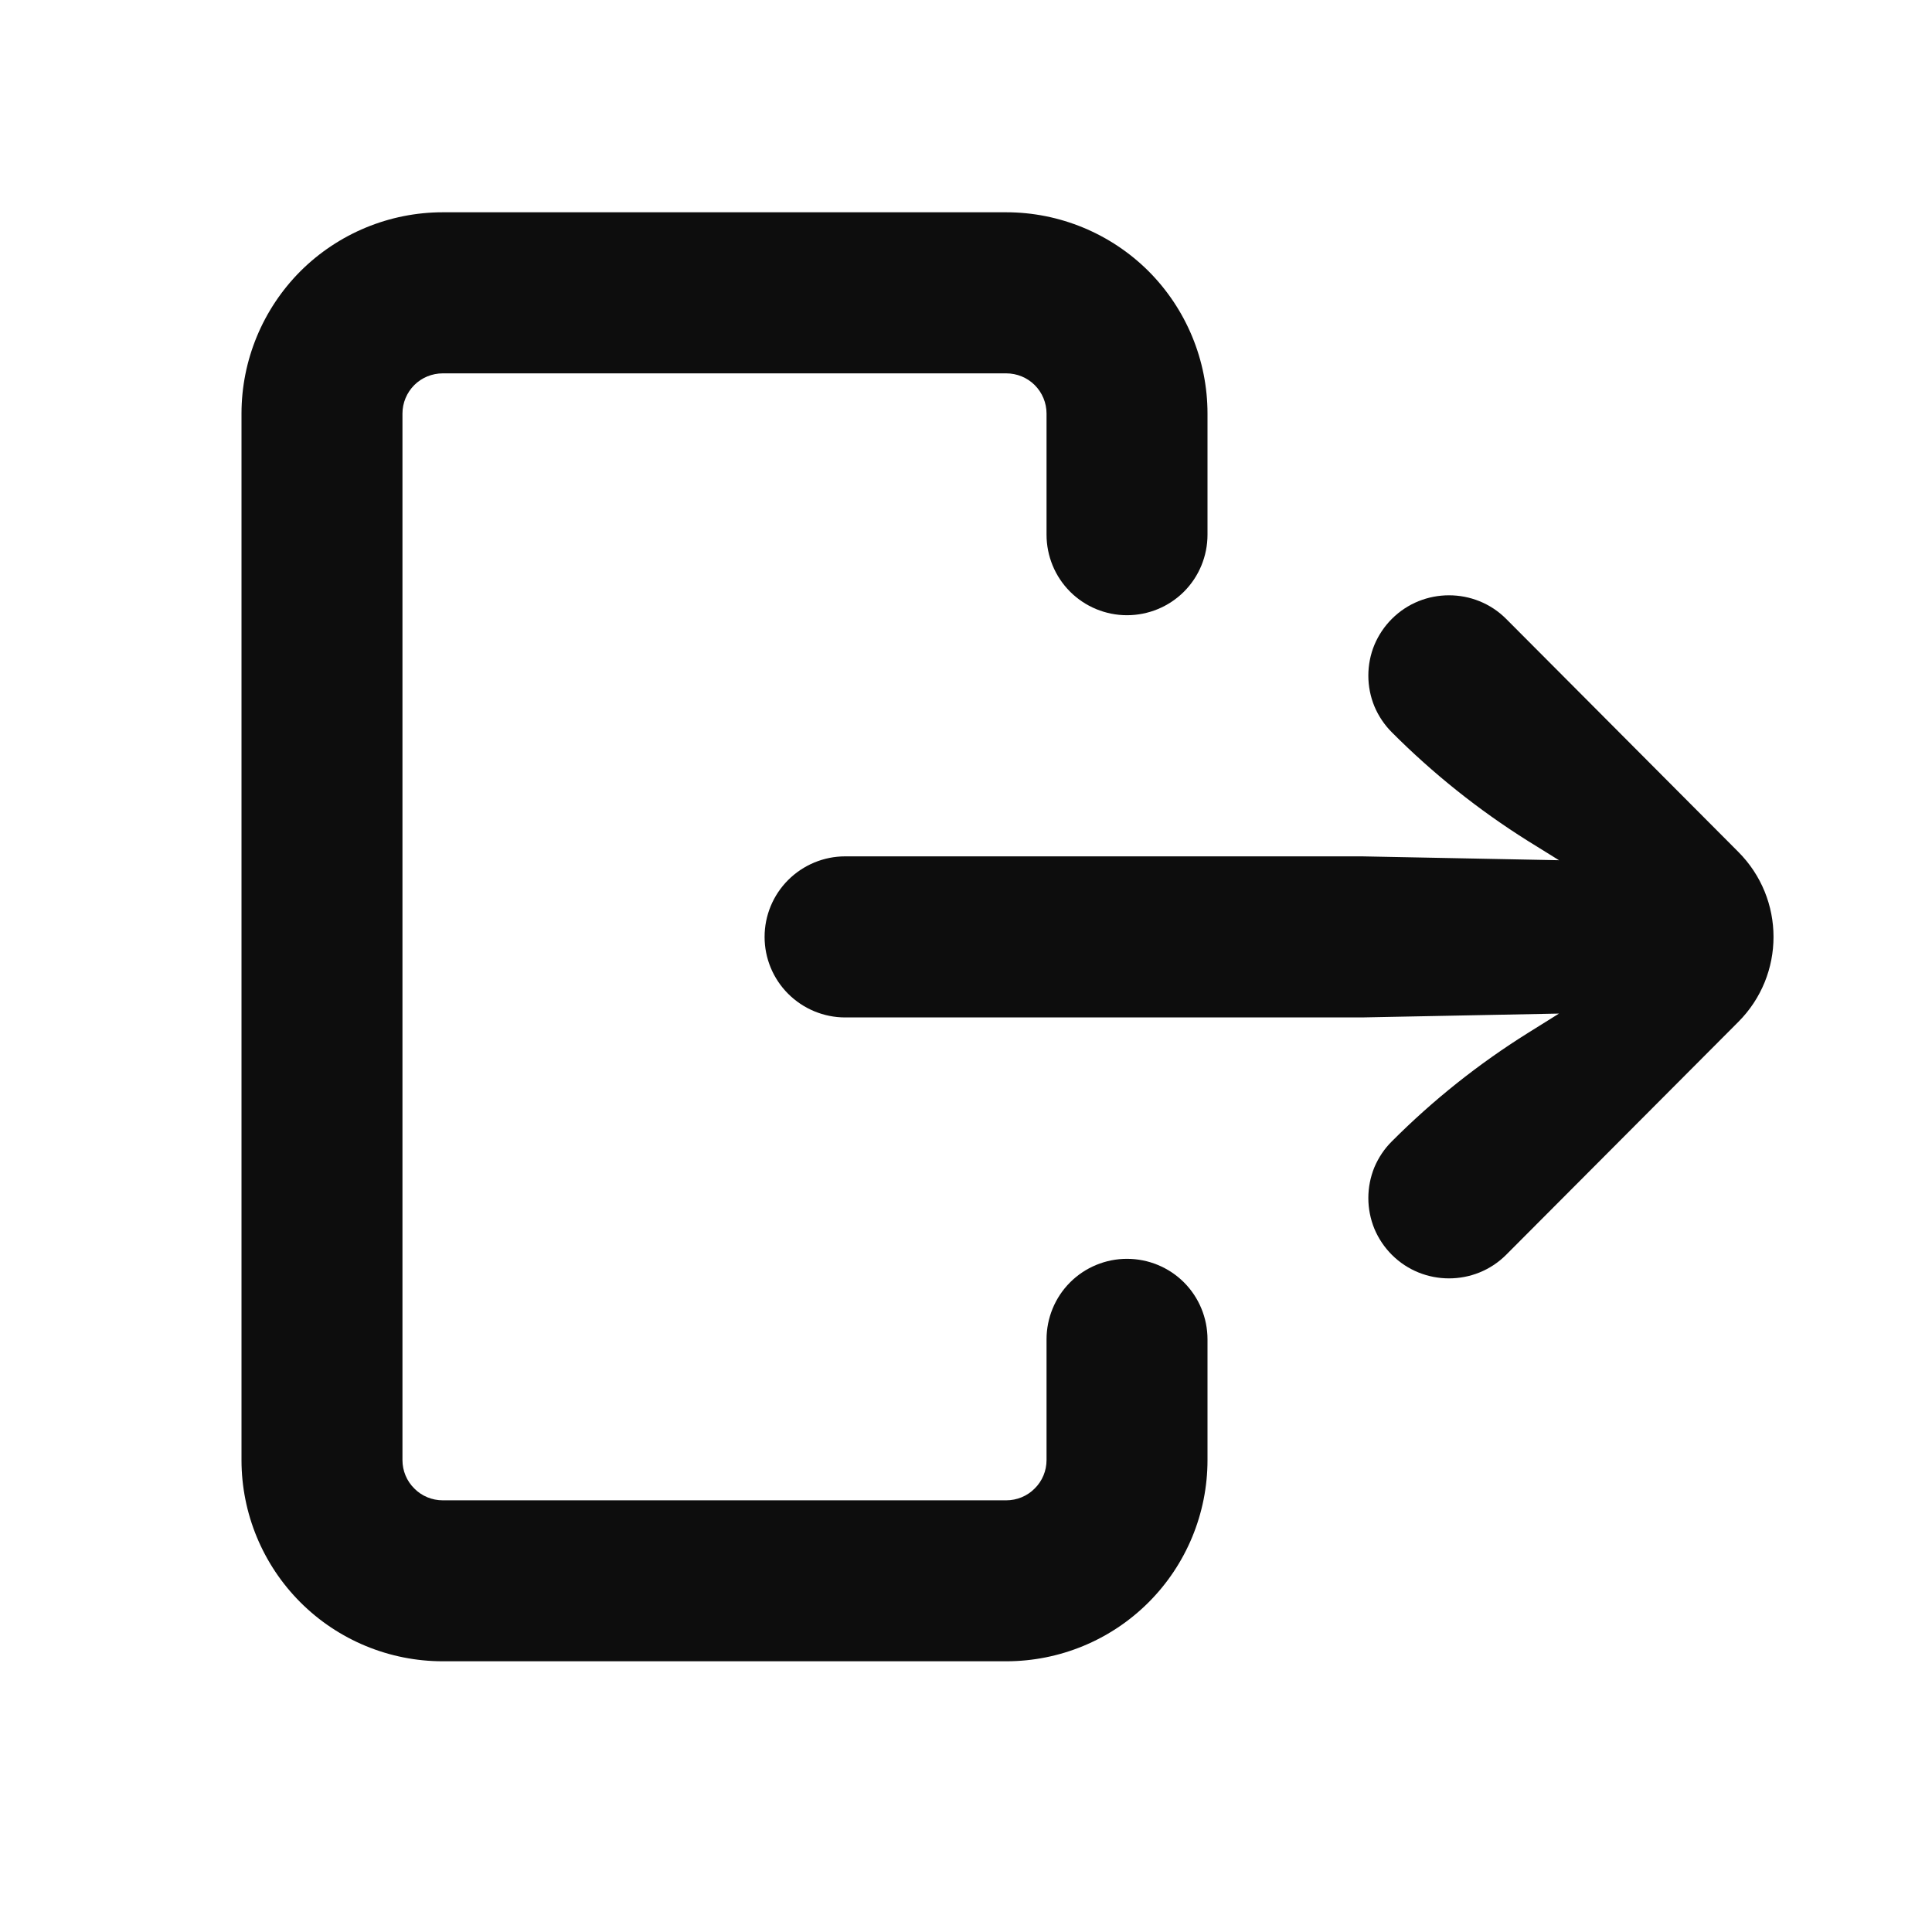
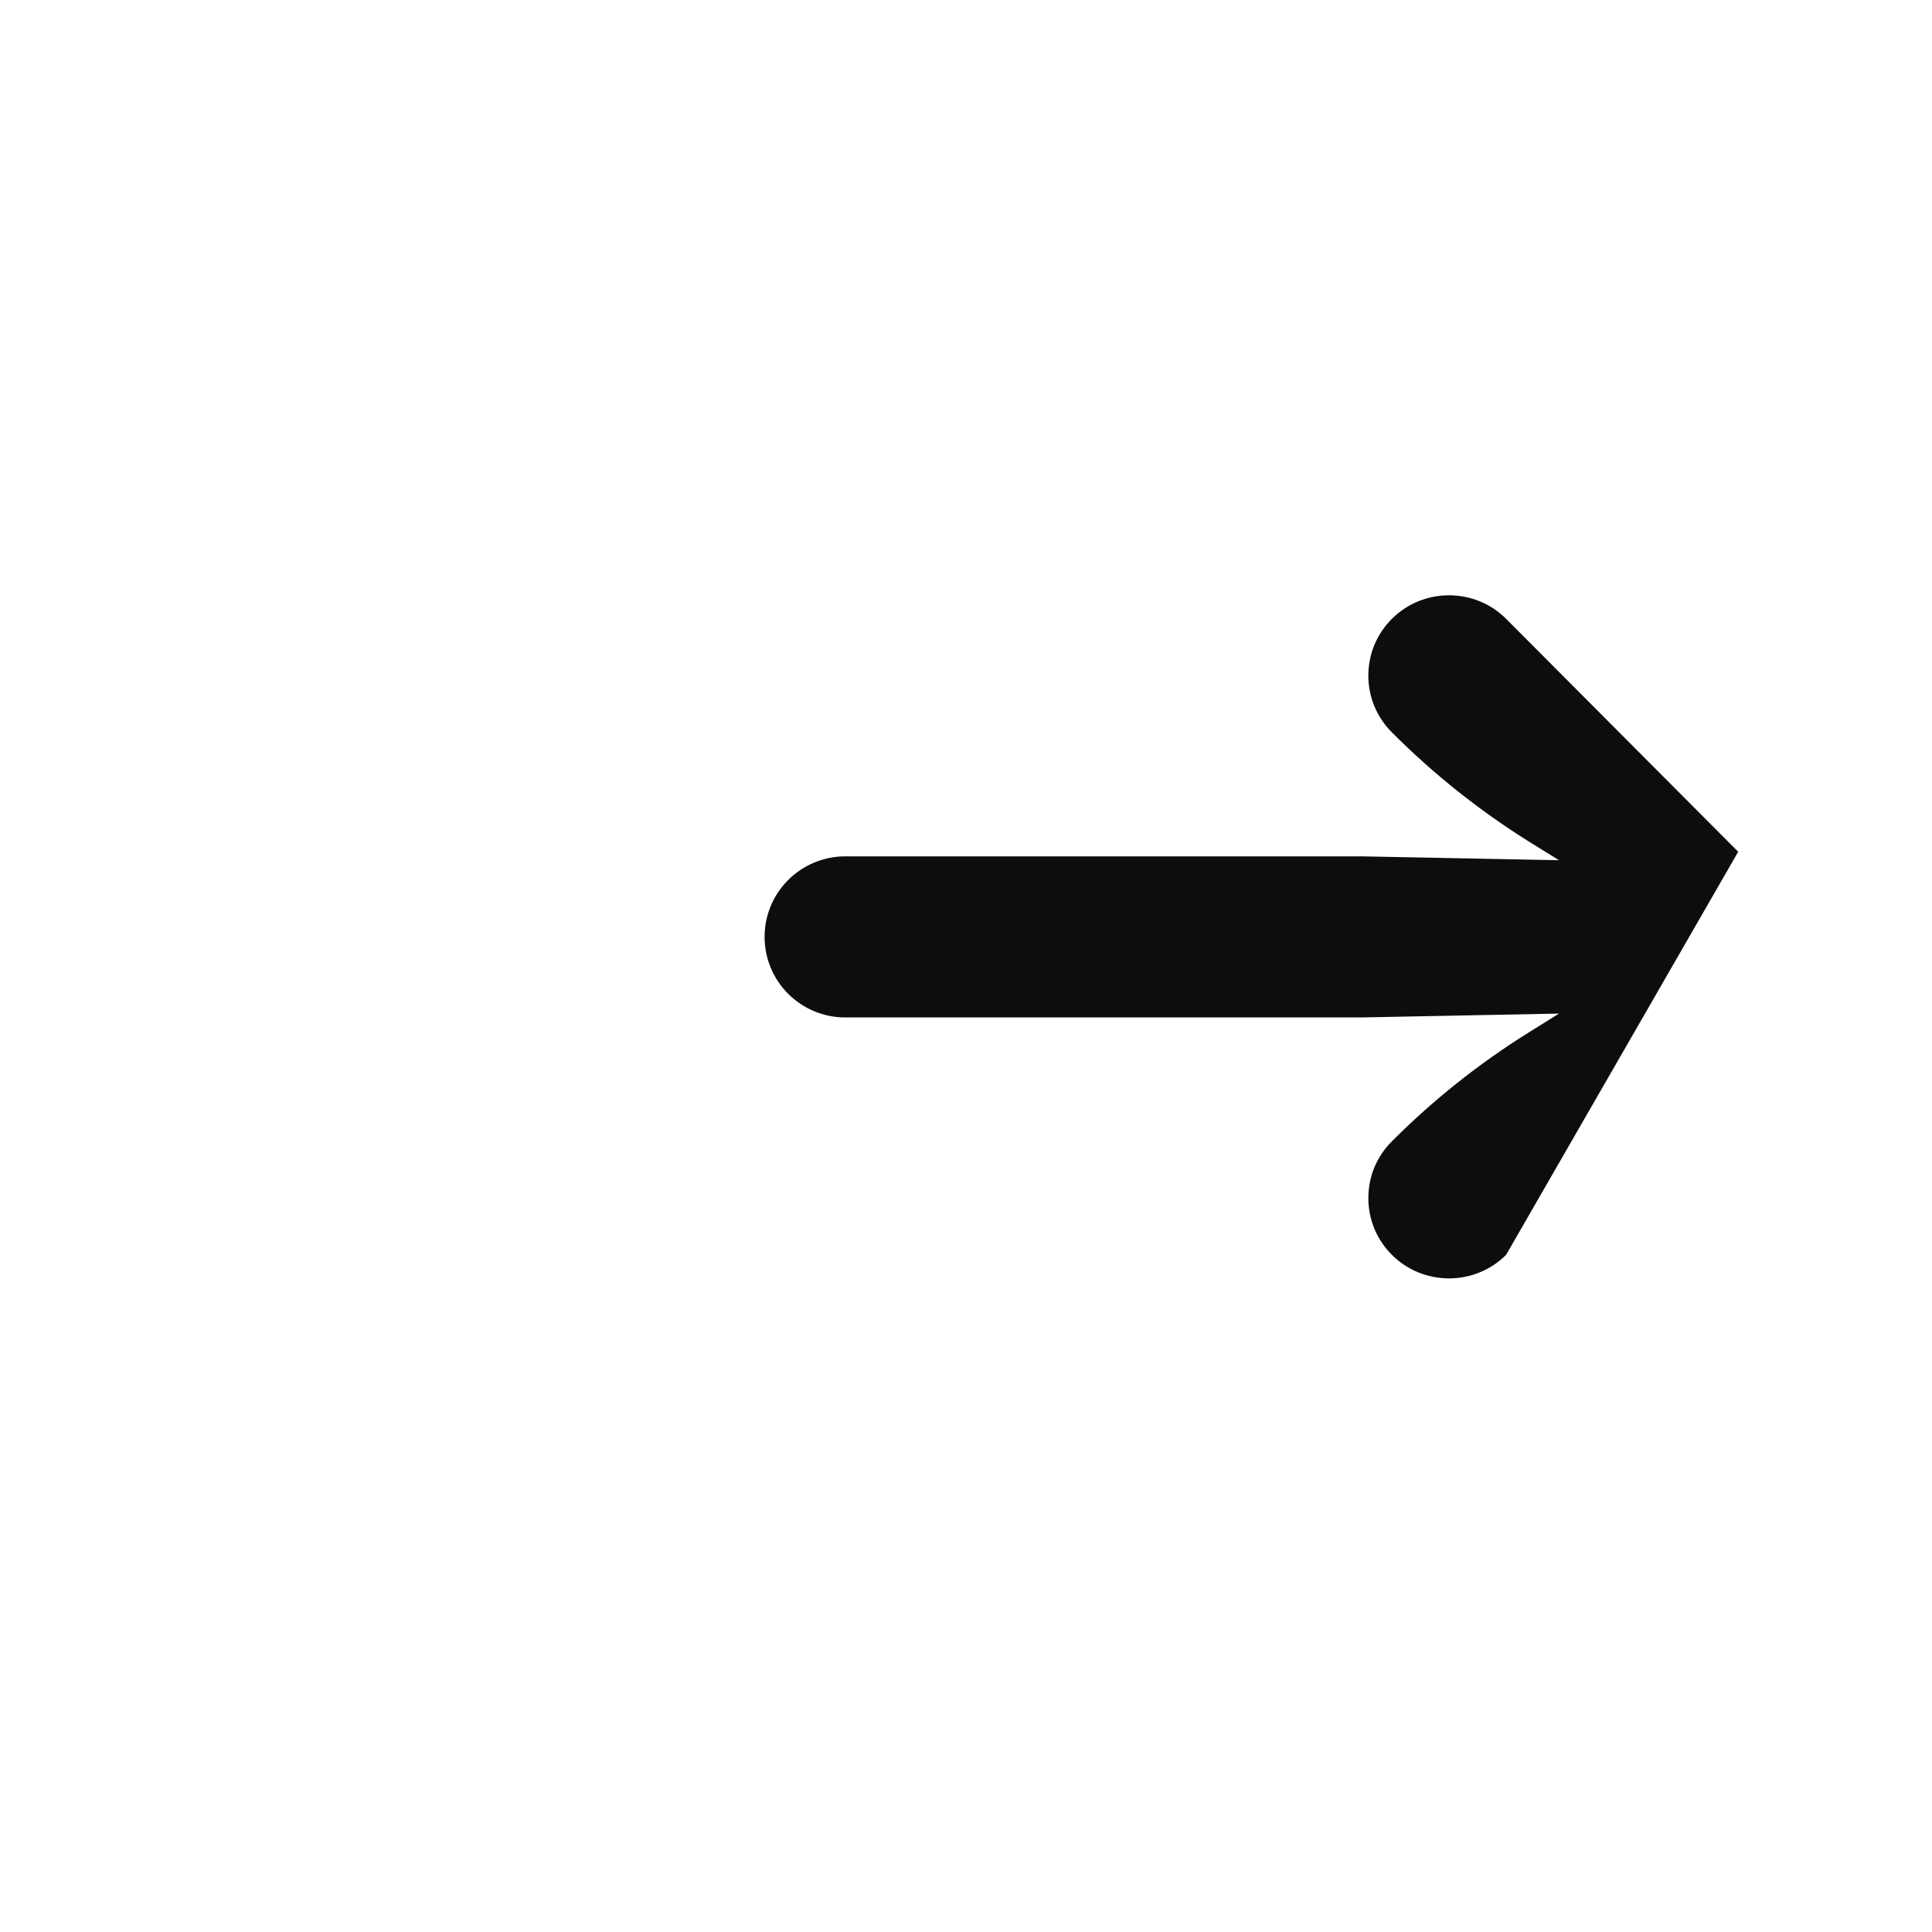
<svg xmlns="http://www.w3.org/2000/svg" width="16" height="16" viewBox="0 0 16 16" fill="none">
-   <path fill-rule="evenodd" clip-rule="evenodd" d="M9.333 10.425C9.157 10.425 8.987 10.495 8.862 10.62C8.737 10.745 8.667 10.915 8.667 11.092V12.092C8.667 12.18 8.632 12.265 8.569 12.327C8.507 12.39 8.422 12.425 8.333 12.425H3.667C3.578 12.425 3.493 12.39 3.431 12.327C3.368 12.265 3.333 12.18 3.333 12.092V3.425C3.333 3.337 3.368 3.252 3.431 3.189C3.493 3.127 3.578 3.092 3.667 3.092H8.333C8.422 3.092 8.507 3.127 8.569 3.189C8.632 3.252 8.667 3.337 8.667 3.425V4.428C8.667 4.605 8.737 4.775 8.862 4.9C8.987 5.025 9.157 5.095 9.333 5.095C9.51 5.095 9.68 5.025 9.805 4.9C9.93 4.775 10 4.605 10 4.428V3.425C10 2.983 9.824 2.559 9.512 2.246C9.199 1.934 8.775 1.758 8.333 1.758H3.667C3.225 1.758 2.801 1.934 2.488 2.246C2.176 2.559 2 2.983 2 3.425V12.092C2 12.534 2.176 12.958 2.488 13.27C2.801 13.583 3.225 13.758 3.667 13.758H8.333C8.775 13.758 9.199 13.583 9.512 13.27C9.824 12.958 10 12.534 10 12.092V11.092C10 10.915 9.93 10.745 9.805 10.62C9.68 10.495 9.51 10.425 9.333 10.425Z" fill="#0D0D0D" />
-   <path d="M14.395 7.054C14.785 7.444 14.785 8.074 14.395 8.464L12.473 10.392C12.213 10.652 11.787 10.652 11.527 10.392C11.465 10.33 11.416 10.257 11.382 10.176C11.349 10.095 11.332 10.009 11.332 9.922C11.332 9.834 11.349 9.748 11.382 9.667C11.416 9.587 11.465 9.513 11.527 9.452C11.867 9.111 12.245 8.81 12.653 8.555L12.911 8.394L11.279 8.426H6.999C6.822 8.426 6.652 8.355 6.527 8.23C6.402 8.105 6.332 7.936 6.332 7.759C6.332 7.582 6.402 7.413 6.527 7.288C6.652 7.163 6.822 7.092 6.999 7.092H11.279L12.911 7.124L12.653 6.964C12.245 6.708 11.867 6.406 11.527 6.065C11.465 6.003 11.416 5.93 11.382 5.849C11.349 5.769 11.332 5.682 11.332 5.595C11.332 5.508 11.349 5.421 11.382 5.341C11.416 5.26 11.465 5.187 11.527 5.125C11.787 4.865 12.213 4.865 12.473 5.125L14.395 7.054Z" fill="#0D0D0D" />
+   <path d="M14.395 7.054L12.473 10.392C12.213 10.652 11.787 10.652 11.527 10.392C11.465 10.33 11.416 10.257 11.382 10.176C11.349 10.095 11.332 10.009 11.332 9.922C11.332 9.834 11.349 9.748 11.382 9.667C11.416 9.587 11.465 9.513 11.527 9.452C11.867 9.111 12.245 8.81 12.653 8.555L12.911 8.394L11.279 8.426H6.999C6.822 8.426 6.652 8.355 6.527 8.23C6.402 8.105 6.332 7.936 6.332 7.759C6.332 7.582 6.402 7.413 6.527 7.288C6.652 7.163 6.822 7.092 6.999 7.092H11.279L12.911 7.124L12.653 6.964C12.245 6.708 11.867 6.406 11.527 6.065C11.465 6.003 11.416 5.93 11.382 5.849C11.349 5.769 11.332 5.682 11.332 5.595C11.332 5.508 11.349 5.421 11.382 5.341C11.416 5.26 11.465 5.187 11.527 5.125C11.787 4.865 12.213 4.865 12.473 5.125L14.395 7.054Z" fill="#0D0D0D" />
</svg>